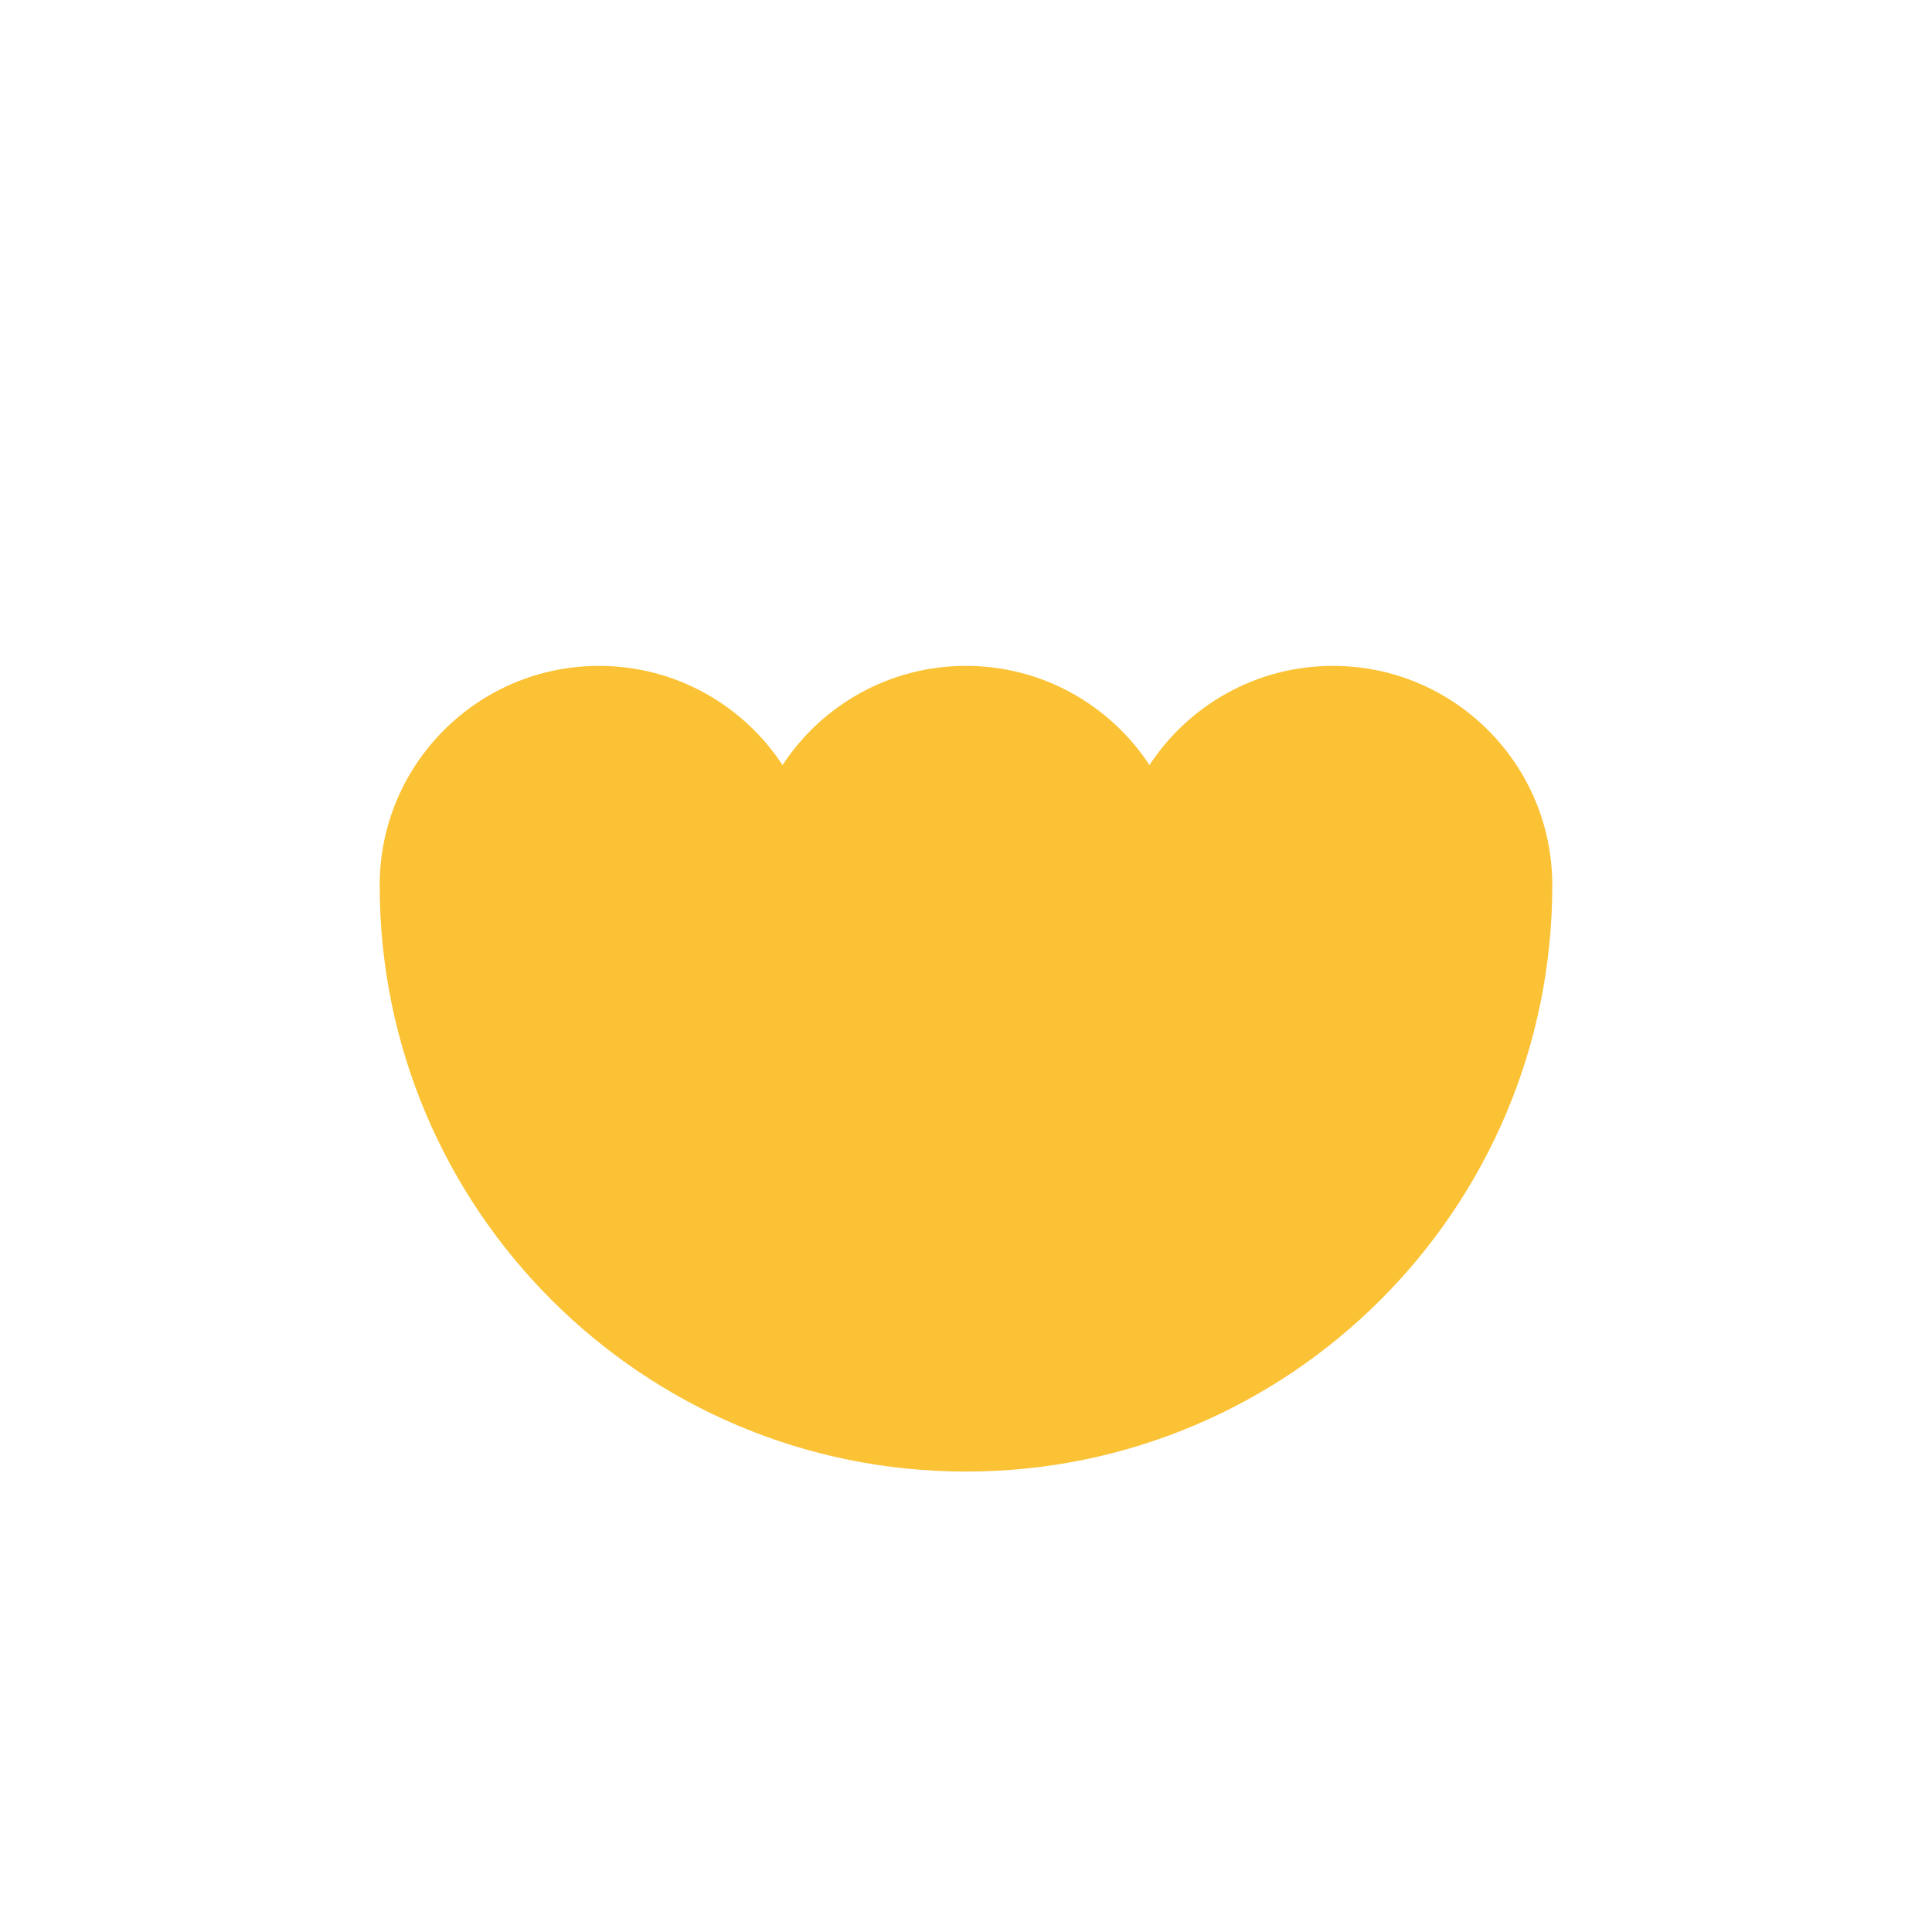
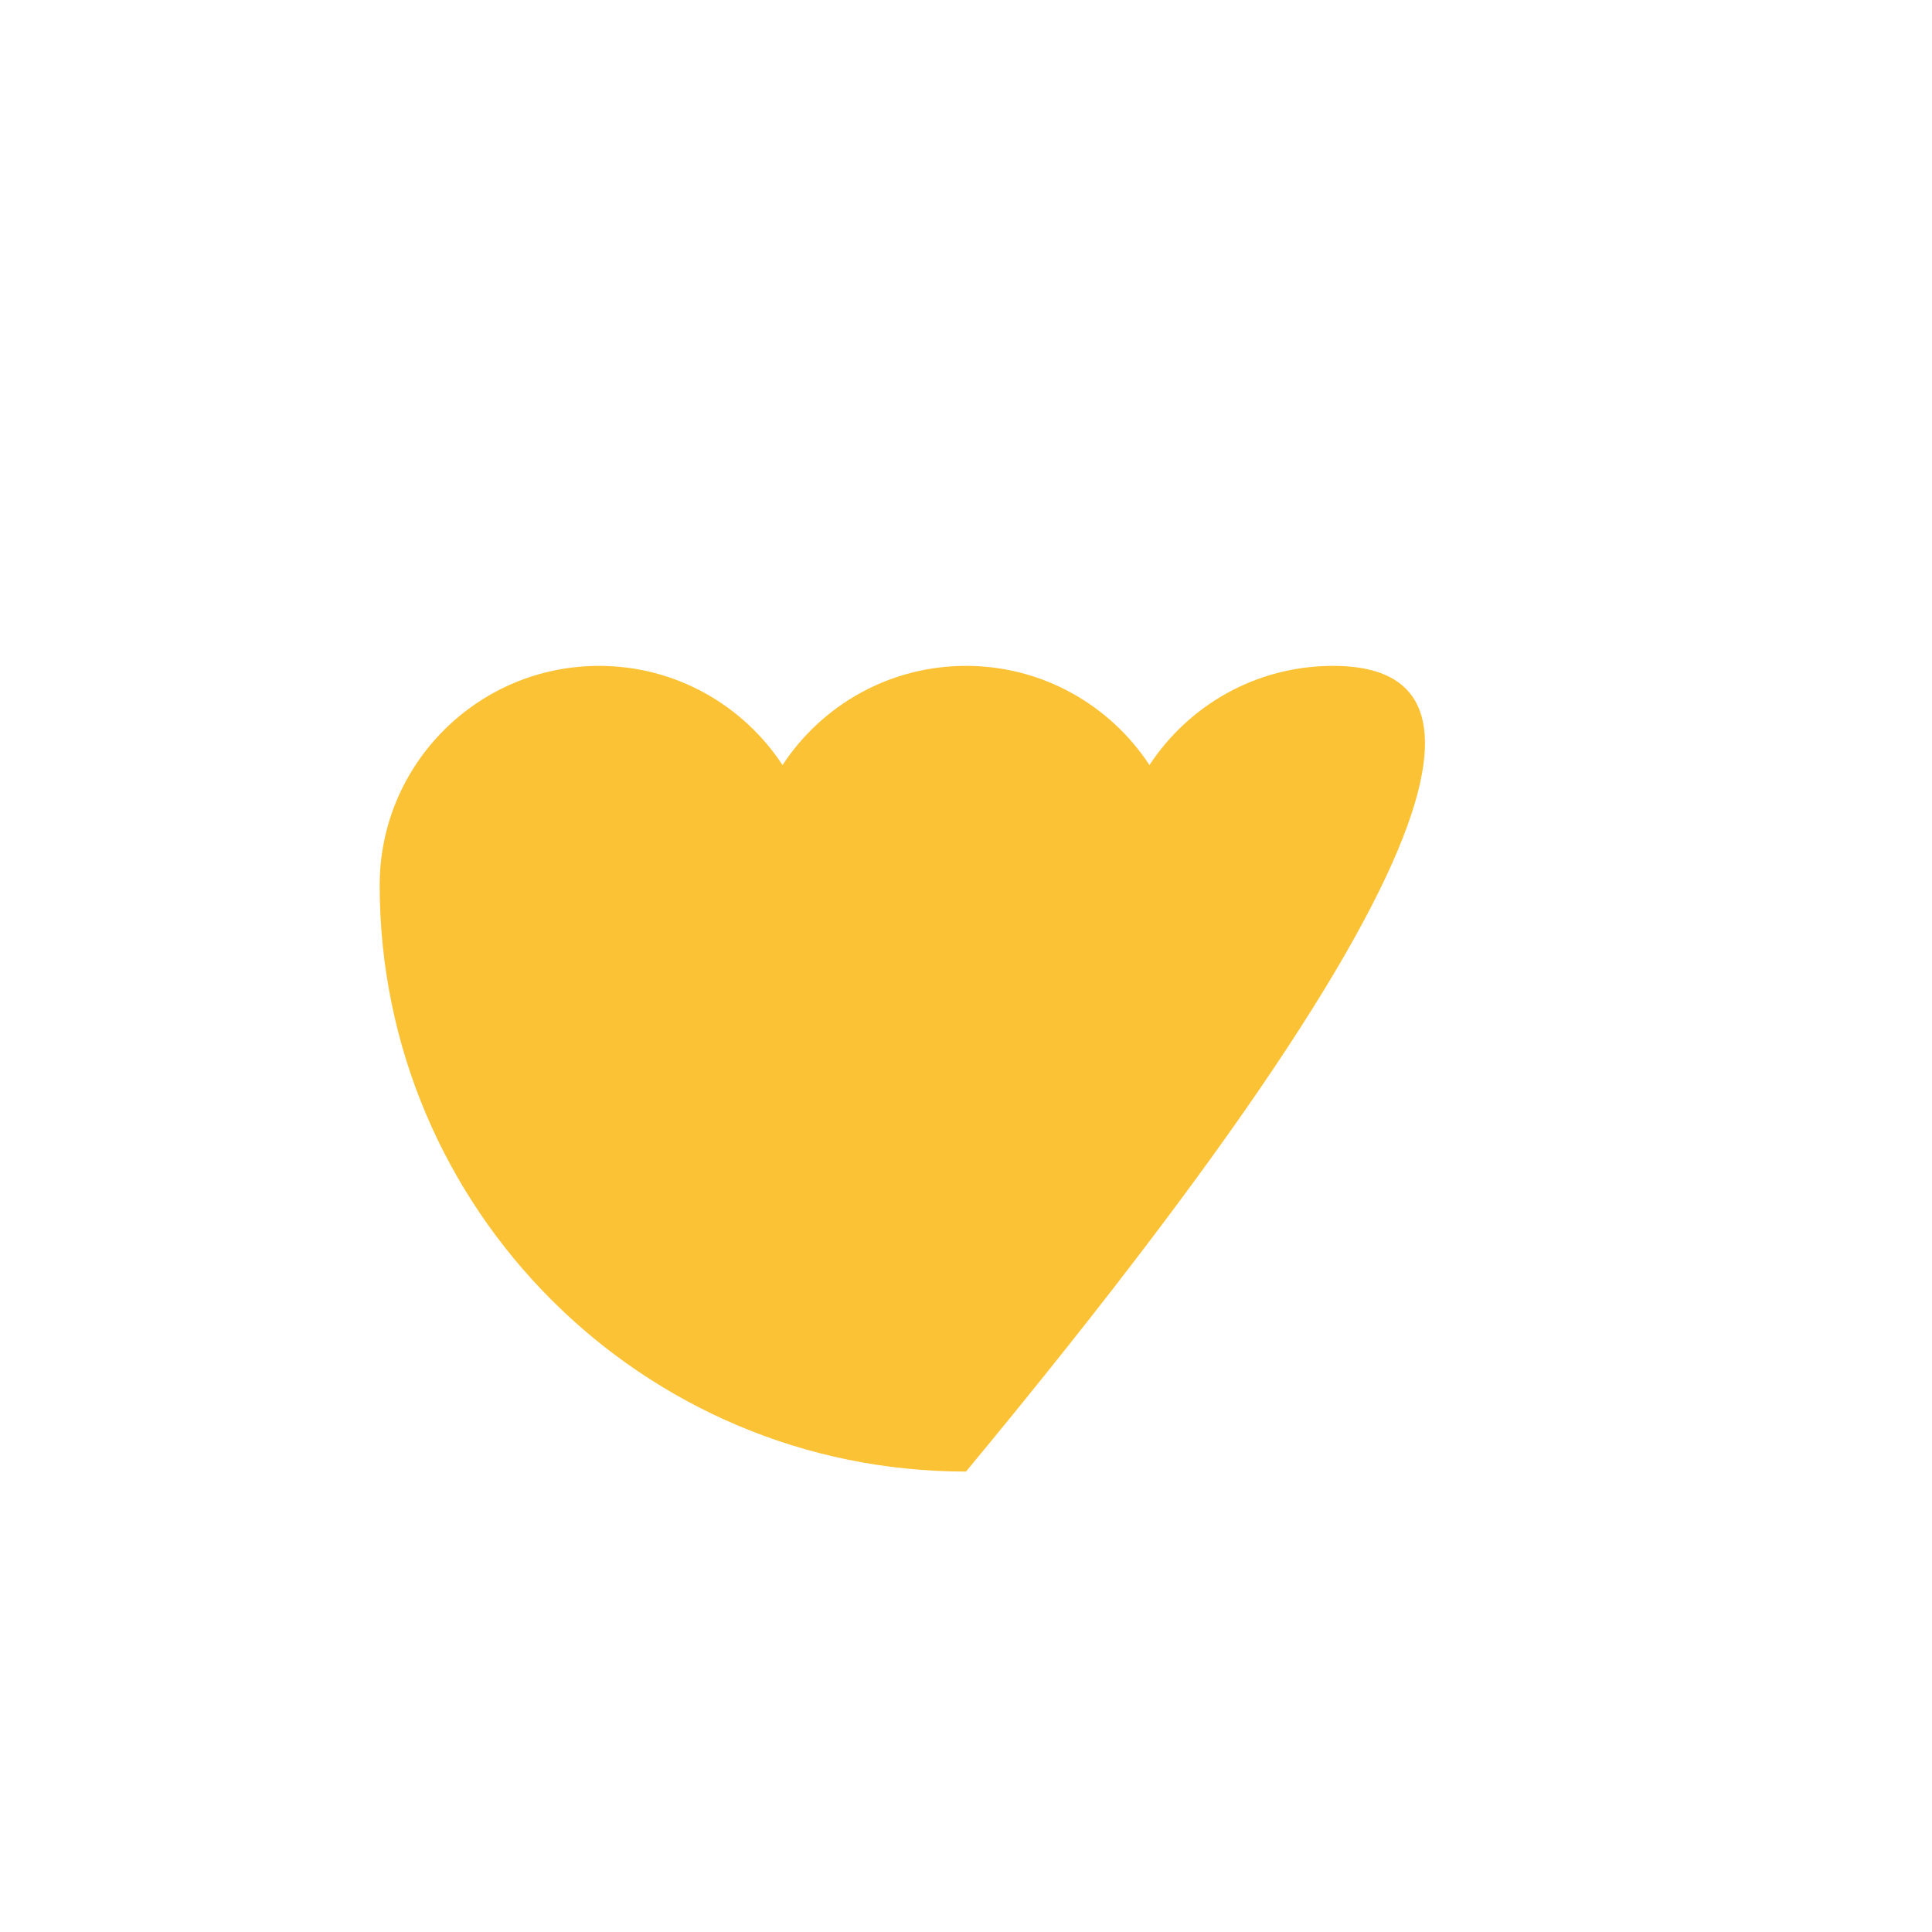
<svg xmlns="http://www.w3.org/2000/svg" version="1.1" id="圖層_1" x="0px" y="0px" width="50px" height="50px" viewBox="0 0 50 50" enable-background="new 0 0 50 50" xml:space="preserve">
  <g>
-     <path fill="#FBC235" d="M34.496,17.233c-1.986,0-3.733,1.021-4.748,2.567c-1.014-1.545-2.762-2.567-4.748-2.567   s-3.734,1.021-4.748,2.567c-1.015-1.545-2.762-2.567-4.748-2.567c-3.136,0-5.678,2.542-5.678,5.677   c0,8.38,6.794,15.174,15.174,15.174S40.173,31.29,40.173,22.91C40.173,19.775,37.632,17.233,34.496,17.233z" />
+     <path fill="#FBC235" d="M34.496,17.233c-1.986,0-3.733,1.021-4.748,2.567c-1.014-1.545-2.762-2.567-4.748-2.567   s-3.734,1.021-4.748,2.567c-1.015-1.545-2.762-2.567-4.748-2.567c-3.136,0-5.678,2.542-5.678,5.677   c0,8.38,6.794,15.174,15.174,15.174C40.173,19.775,37.632,17.233,34.496,17.233z" />
  </g>
</svg>